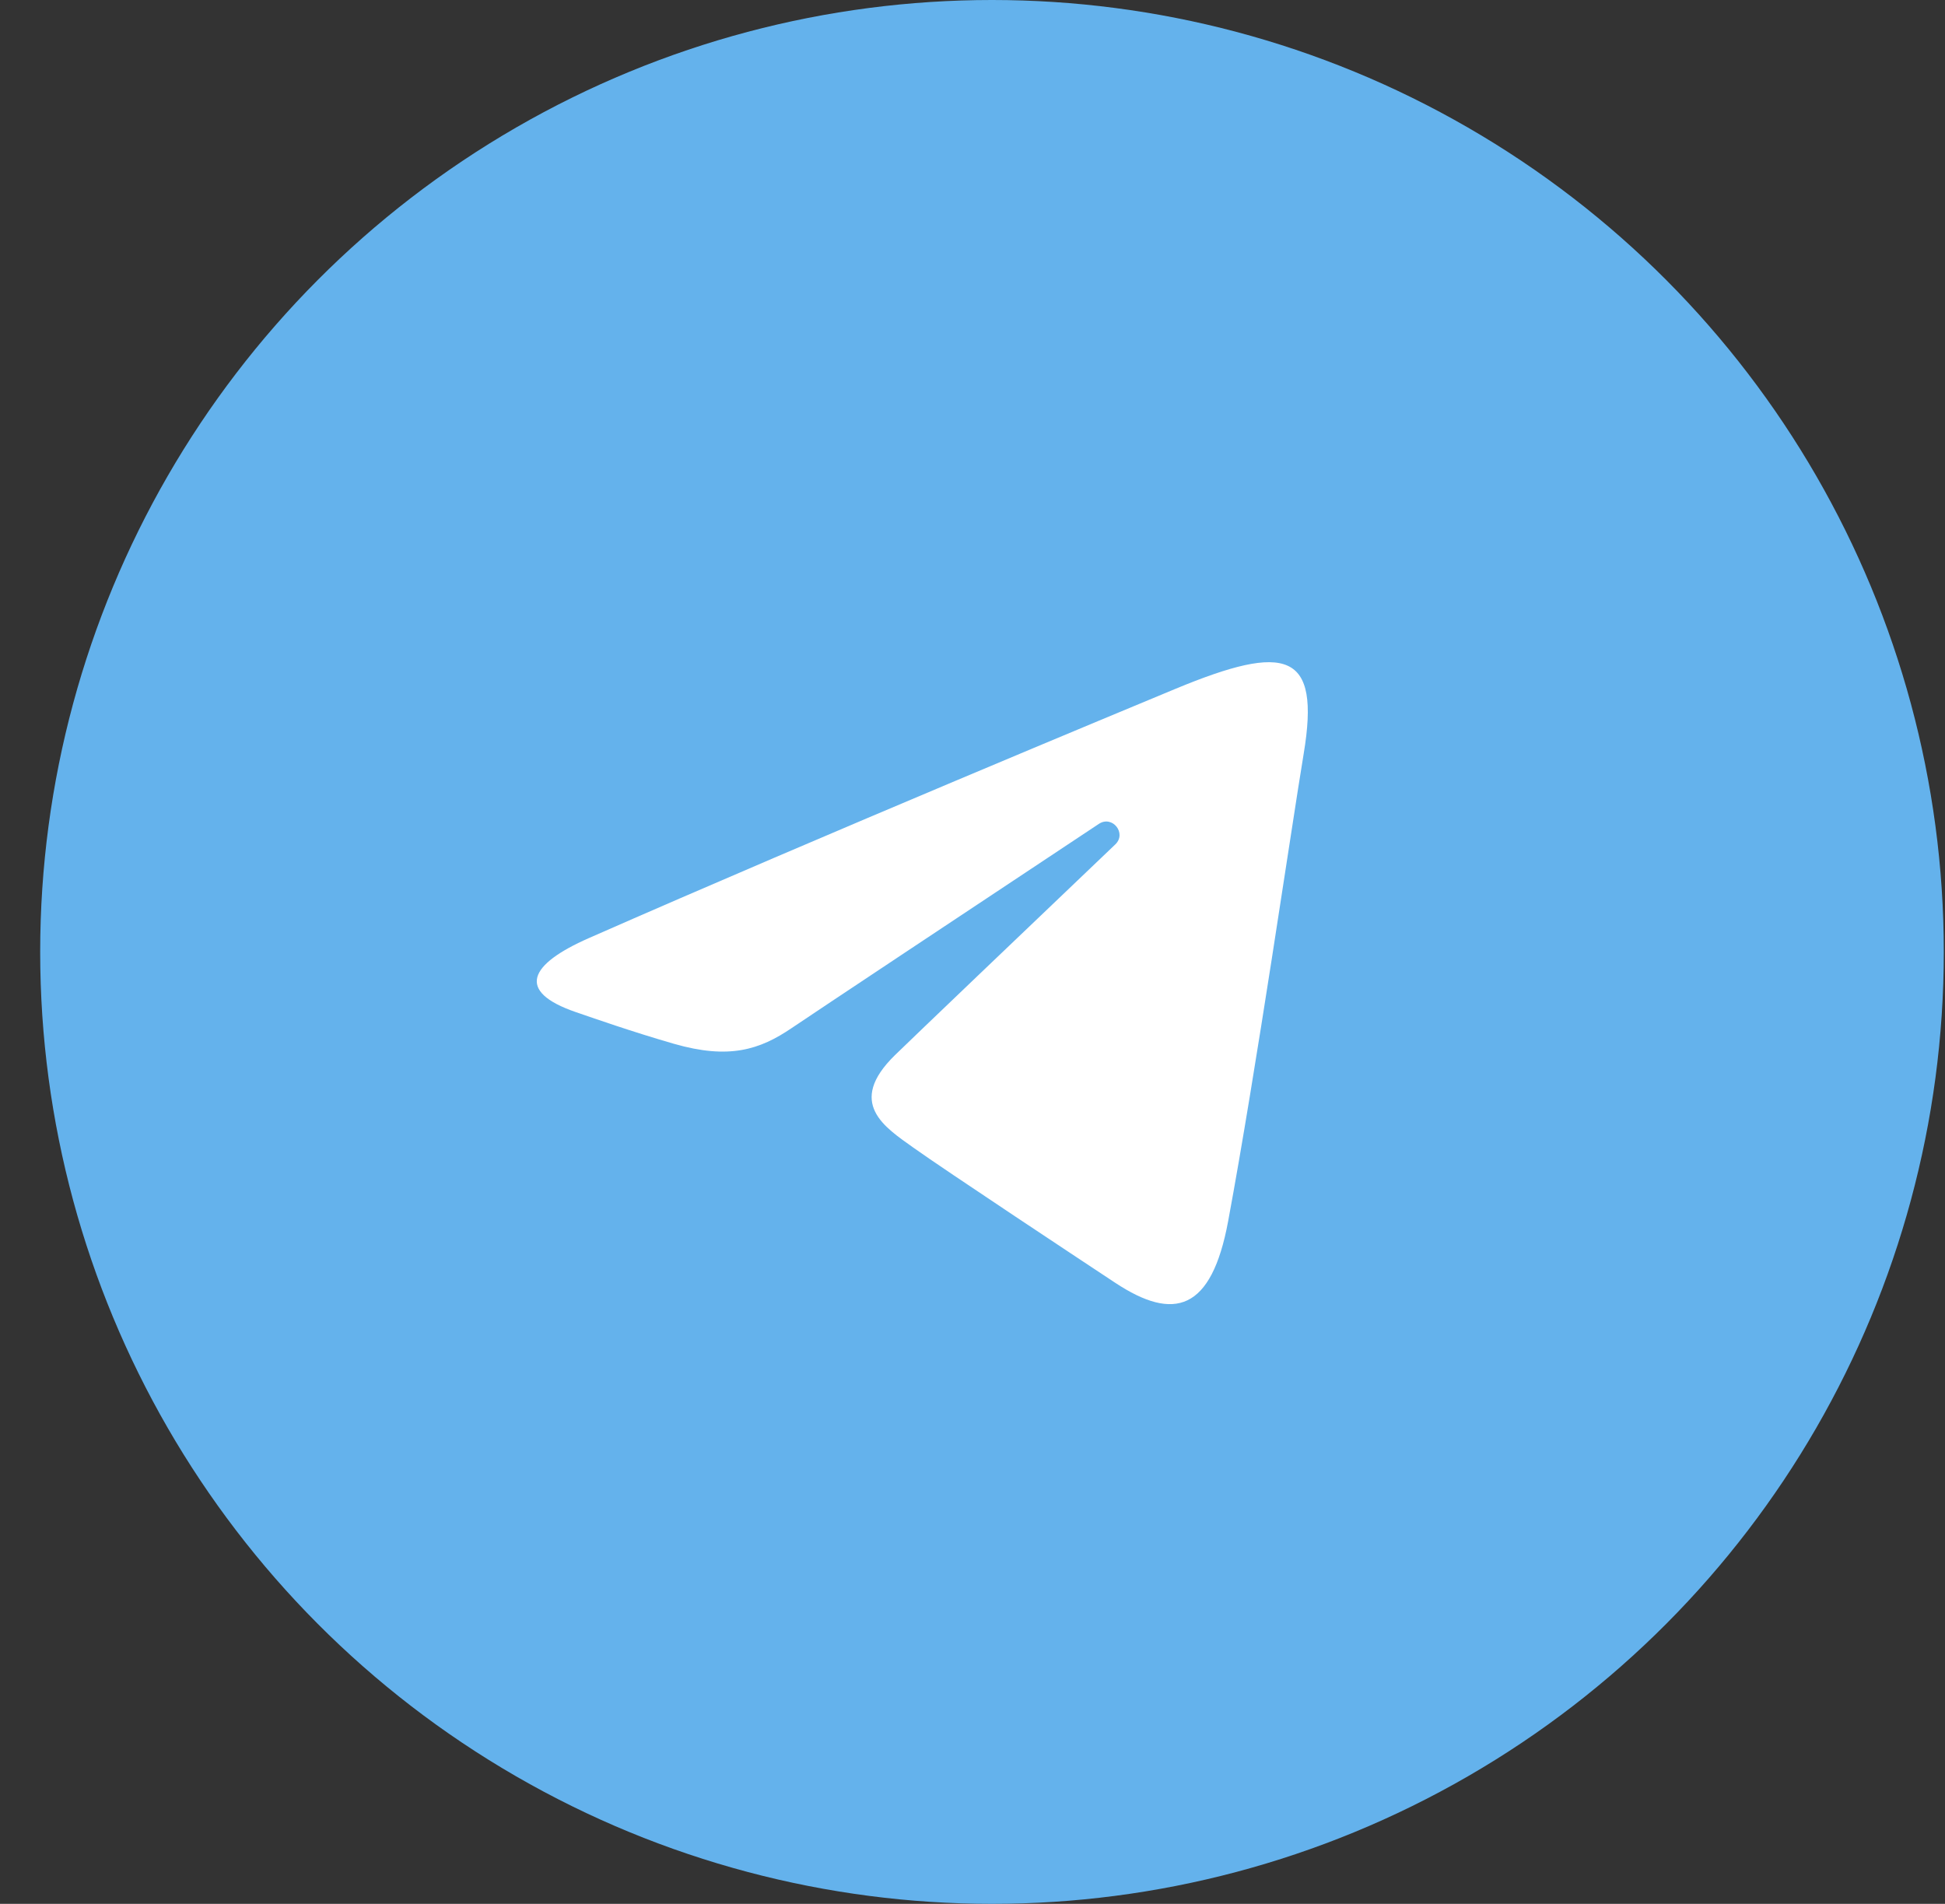
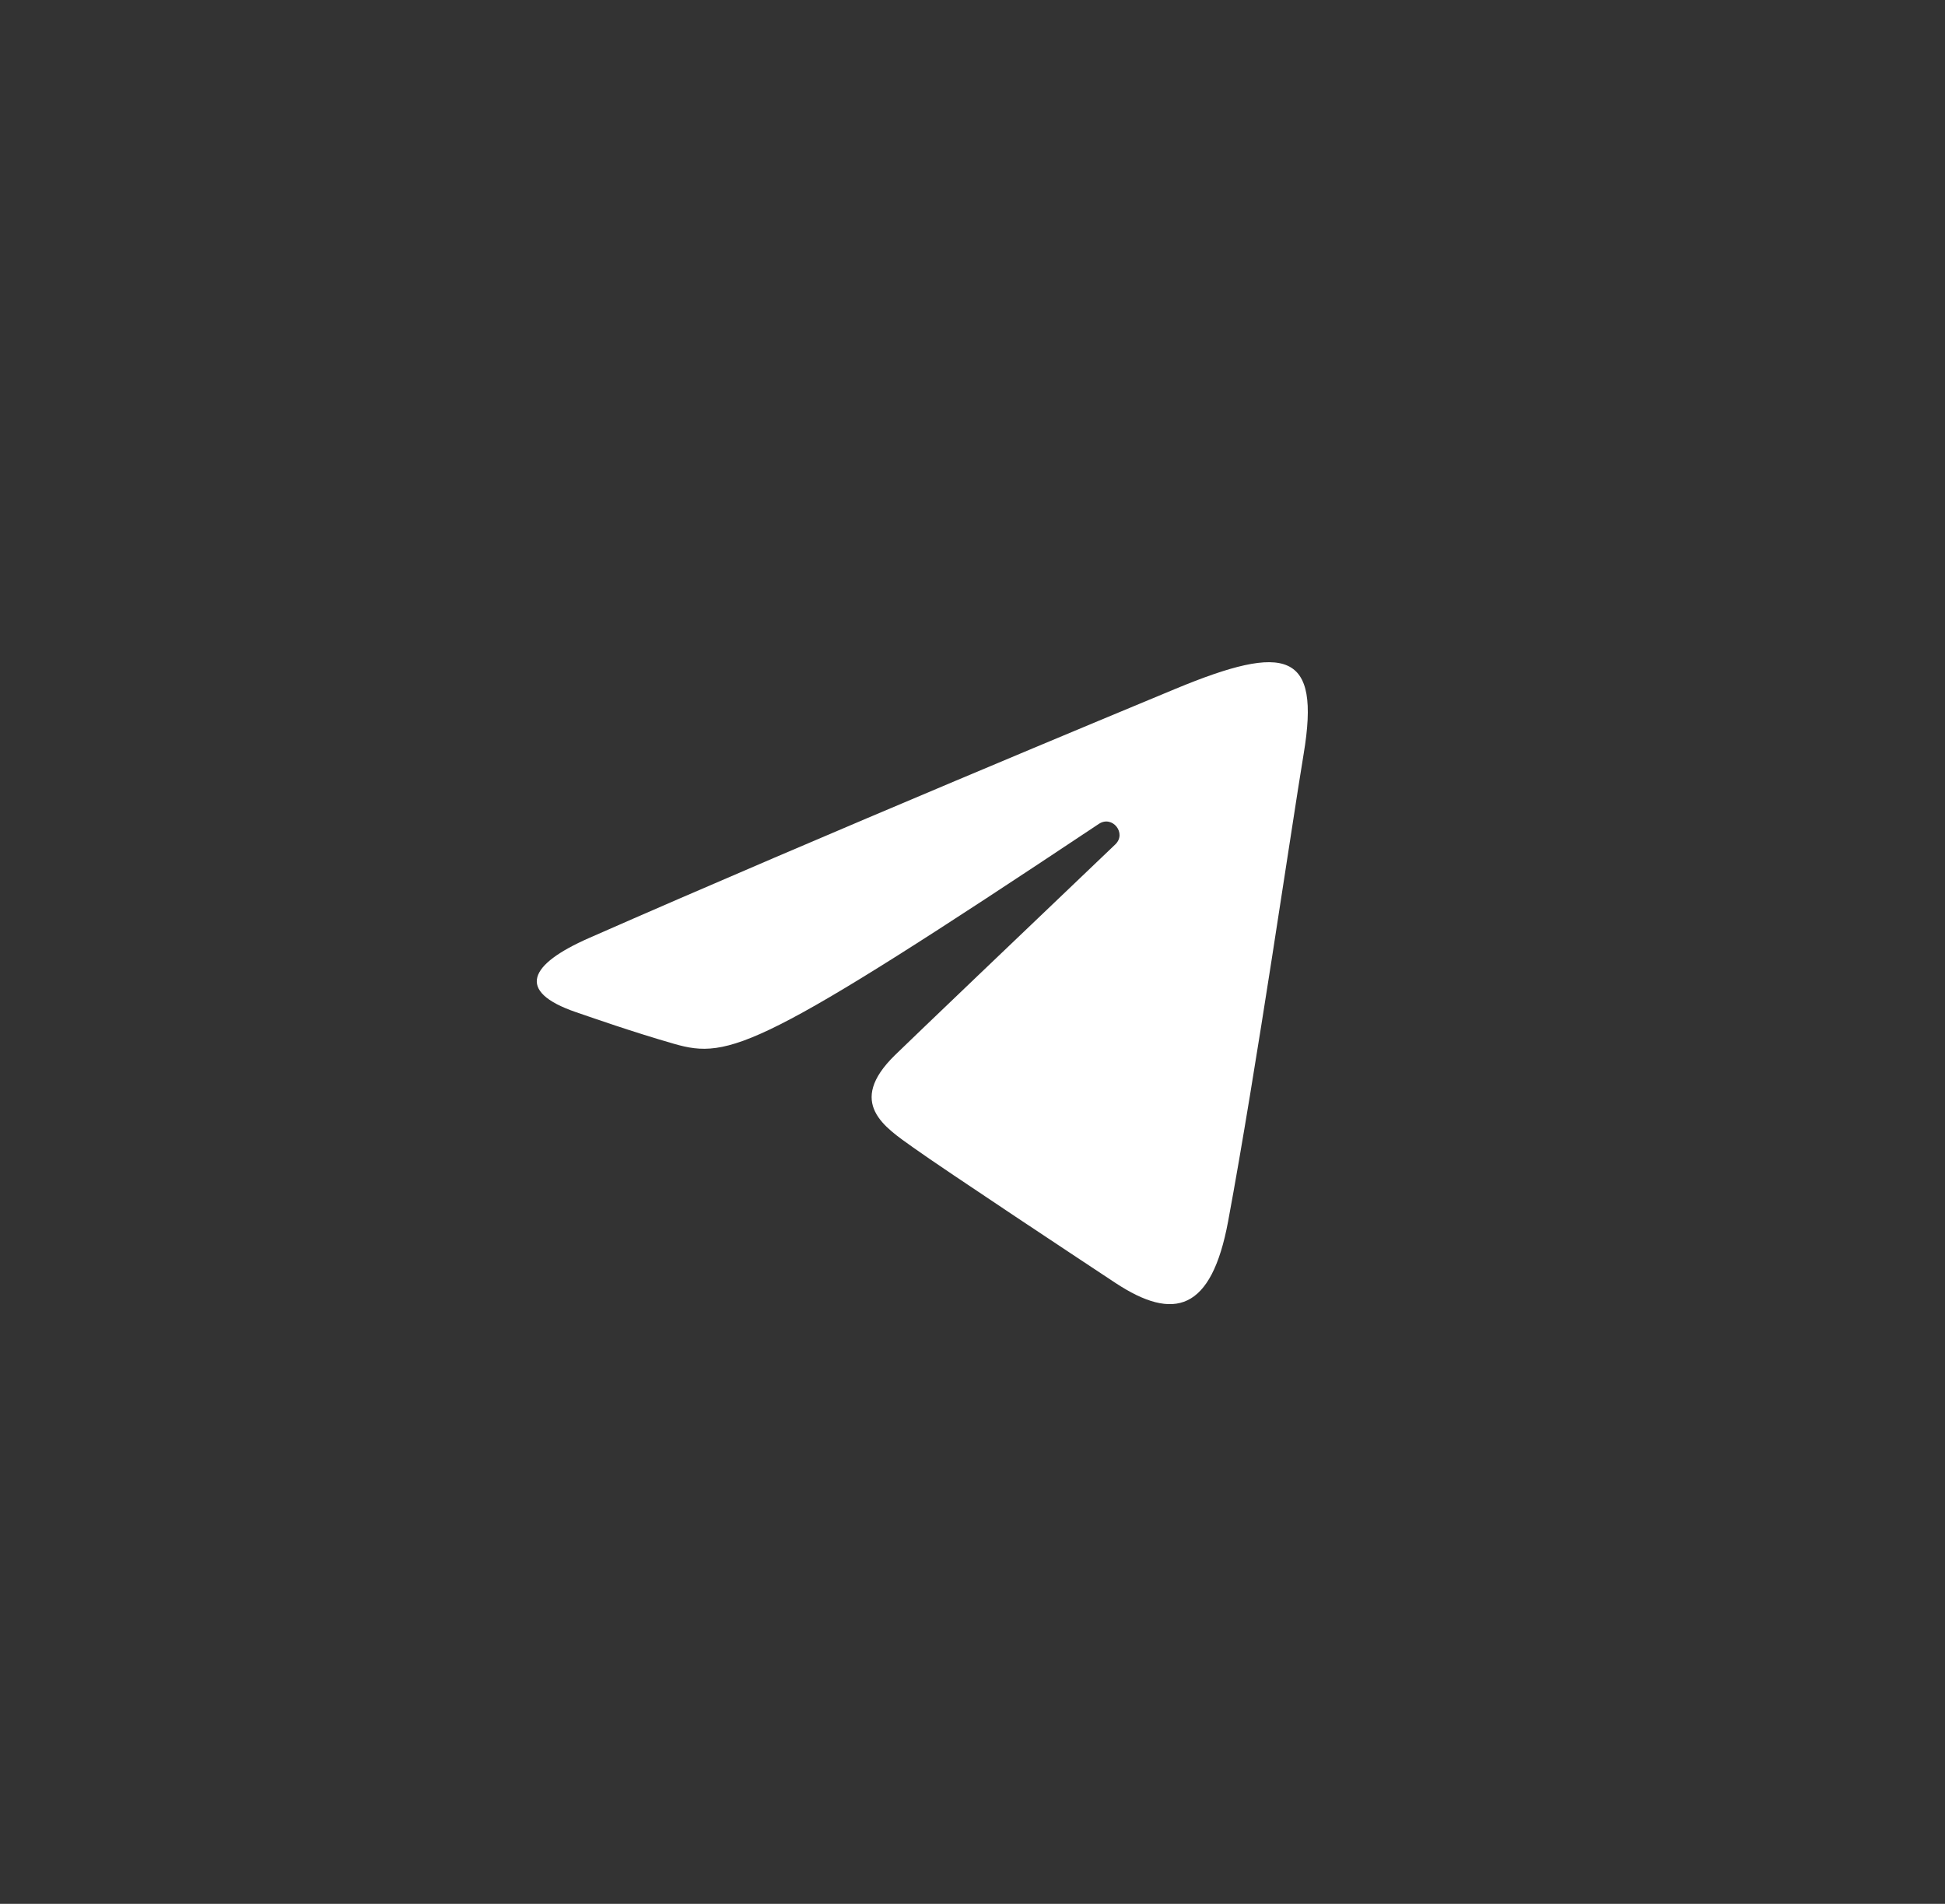
<svg xmlns="http://www.w3.org/2000/svg" width="47" height="46" viewBox="0 0 47 46" fill="none">
  <rect x="0" y="0" width="47" height="46" fill="#333333" stroke="none" />
  <g id="ÑÐµÐ»ÐµÐ³Ð°">
-     <circle id="Ellipse" cx="23.971" cy="23" r="23" fill="#64B2EC" />
-     <path id="Vector" d="M14.227 22.667C19.96 20.145 27.379 17.07 28.403 16.644C31.09 15.53 31.914 15.744 31.503 18.211C31.208 19.984 30.356 25.855 29.677 29.509C29.274 31.676 28.371 31.933 26.95 30.995C26.267 30.544 22.818 28.263 22.069 27.727C21.386 27.239 20.443 26.652 21.625 25.495C22.046 25.084 24.803 22.451 26.951 20.402C27.232 20.133 26.879 19.691 26.554 19.906C23.658 21.827 19.644 24.491 19.133 24.838C18.361 25.363 17.62 25.603 16.29 25.221C15.284 24.932 14.302 24.587 13.92 24.456C12.447 23.951 12.797 23.296 14.227 22.667Z" fill="white" />
+     <path id="Vector" d="M14.227 22.667C19.96 20.145 27.379 17.07 28.403 16.644C31.09 15.53 31.914 15.744 31.503 18.211C31.208 19.984 30.356 25.855 29.677 29.509C29.274 31.676 28.371 31.933 26.95 30.995C26.267 30.544 22.818 28.263 22.069 27.727C21.386 27.239 20.443 26.652 21.625 25.495C22.046 25.084 24.803 22.451 26.951 20.402C27.232 20.133 26.879 19.691 26.554 19.906C18.361 25.363 17.62 25.603 16.29 25.221C15.284 24.932 14.302 24.587 13.92 24.456C12.447 23.951 12.797 23.296 14.227 22.667Z" fill="white" />
  </g>
</svg>